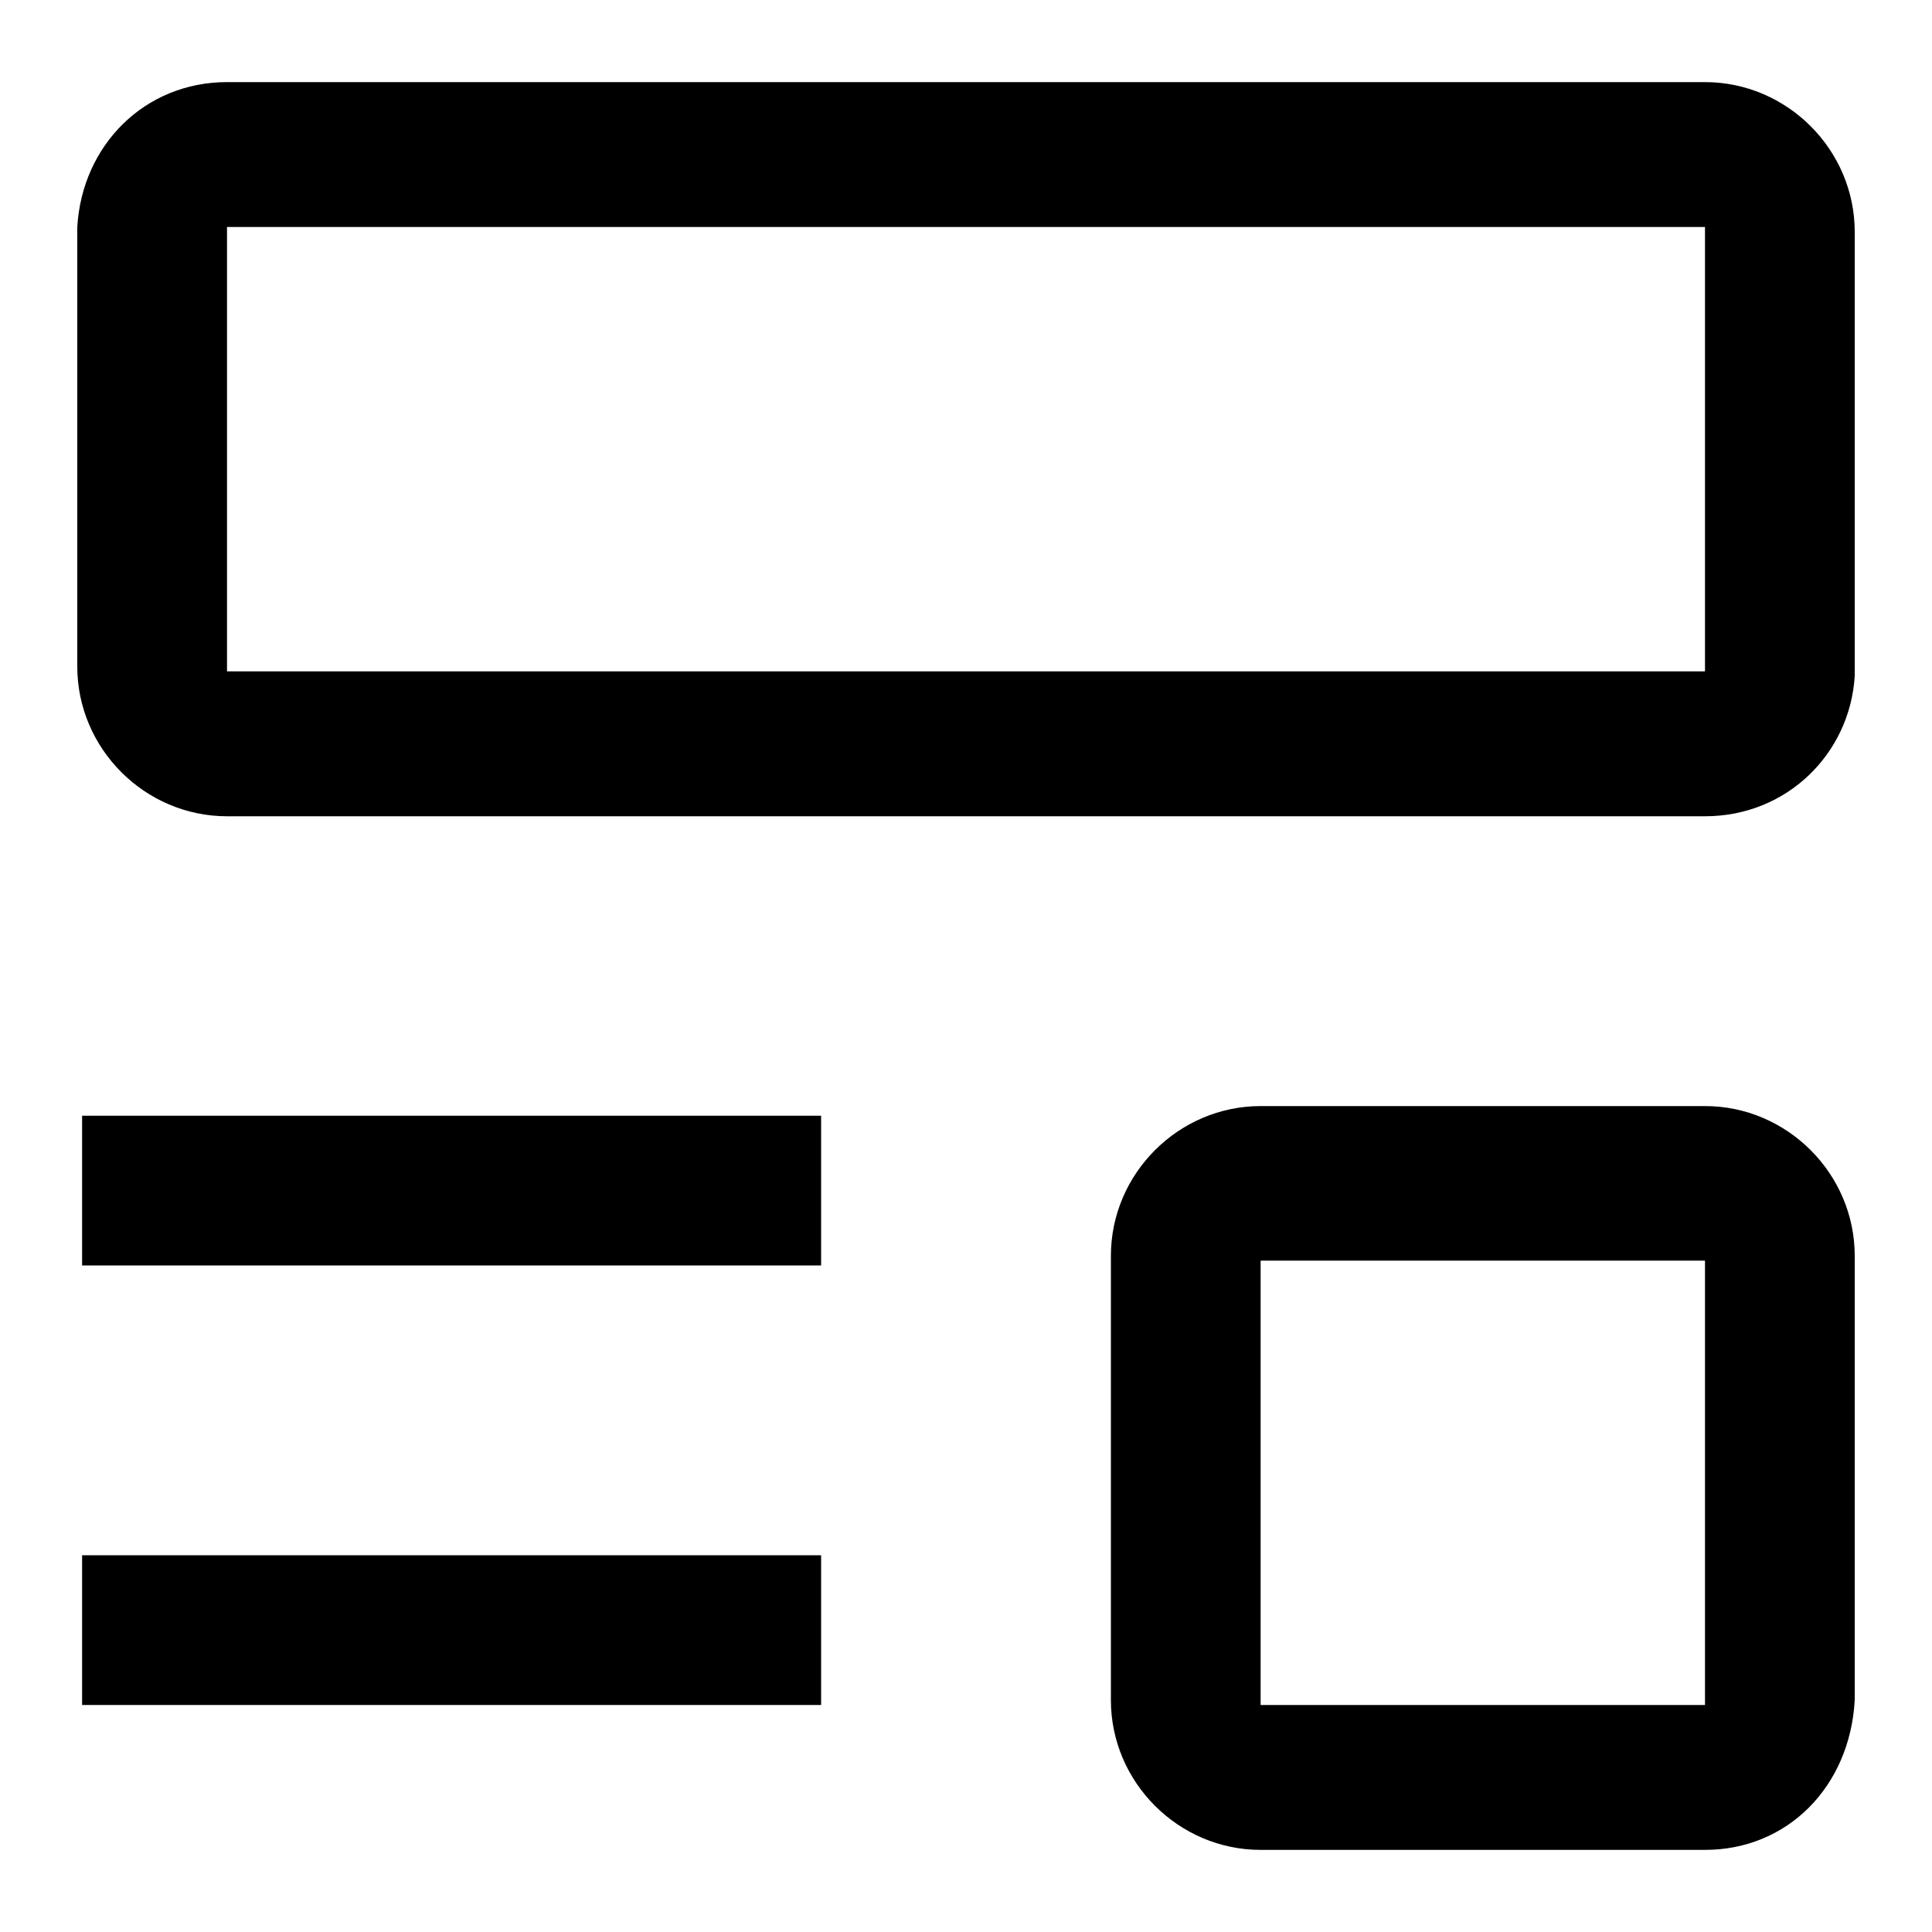
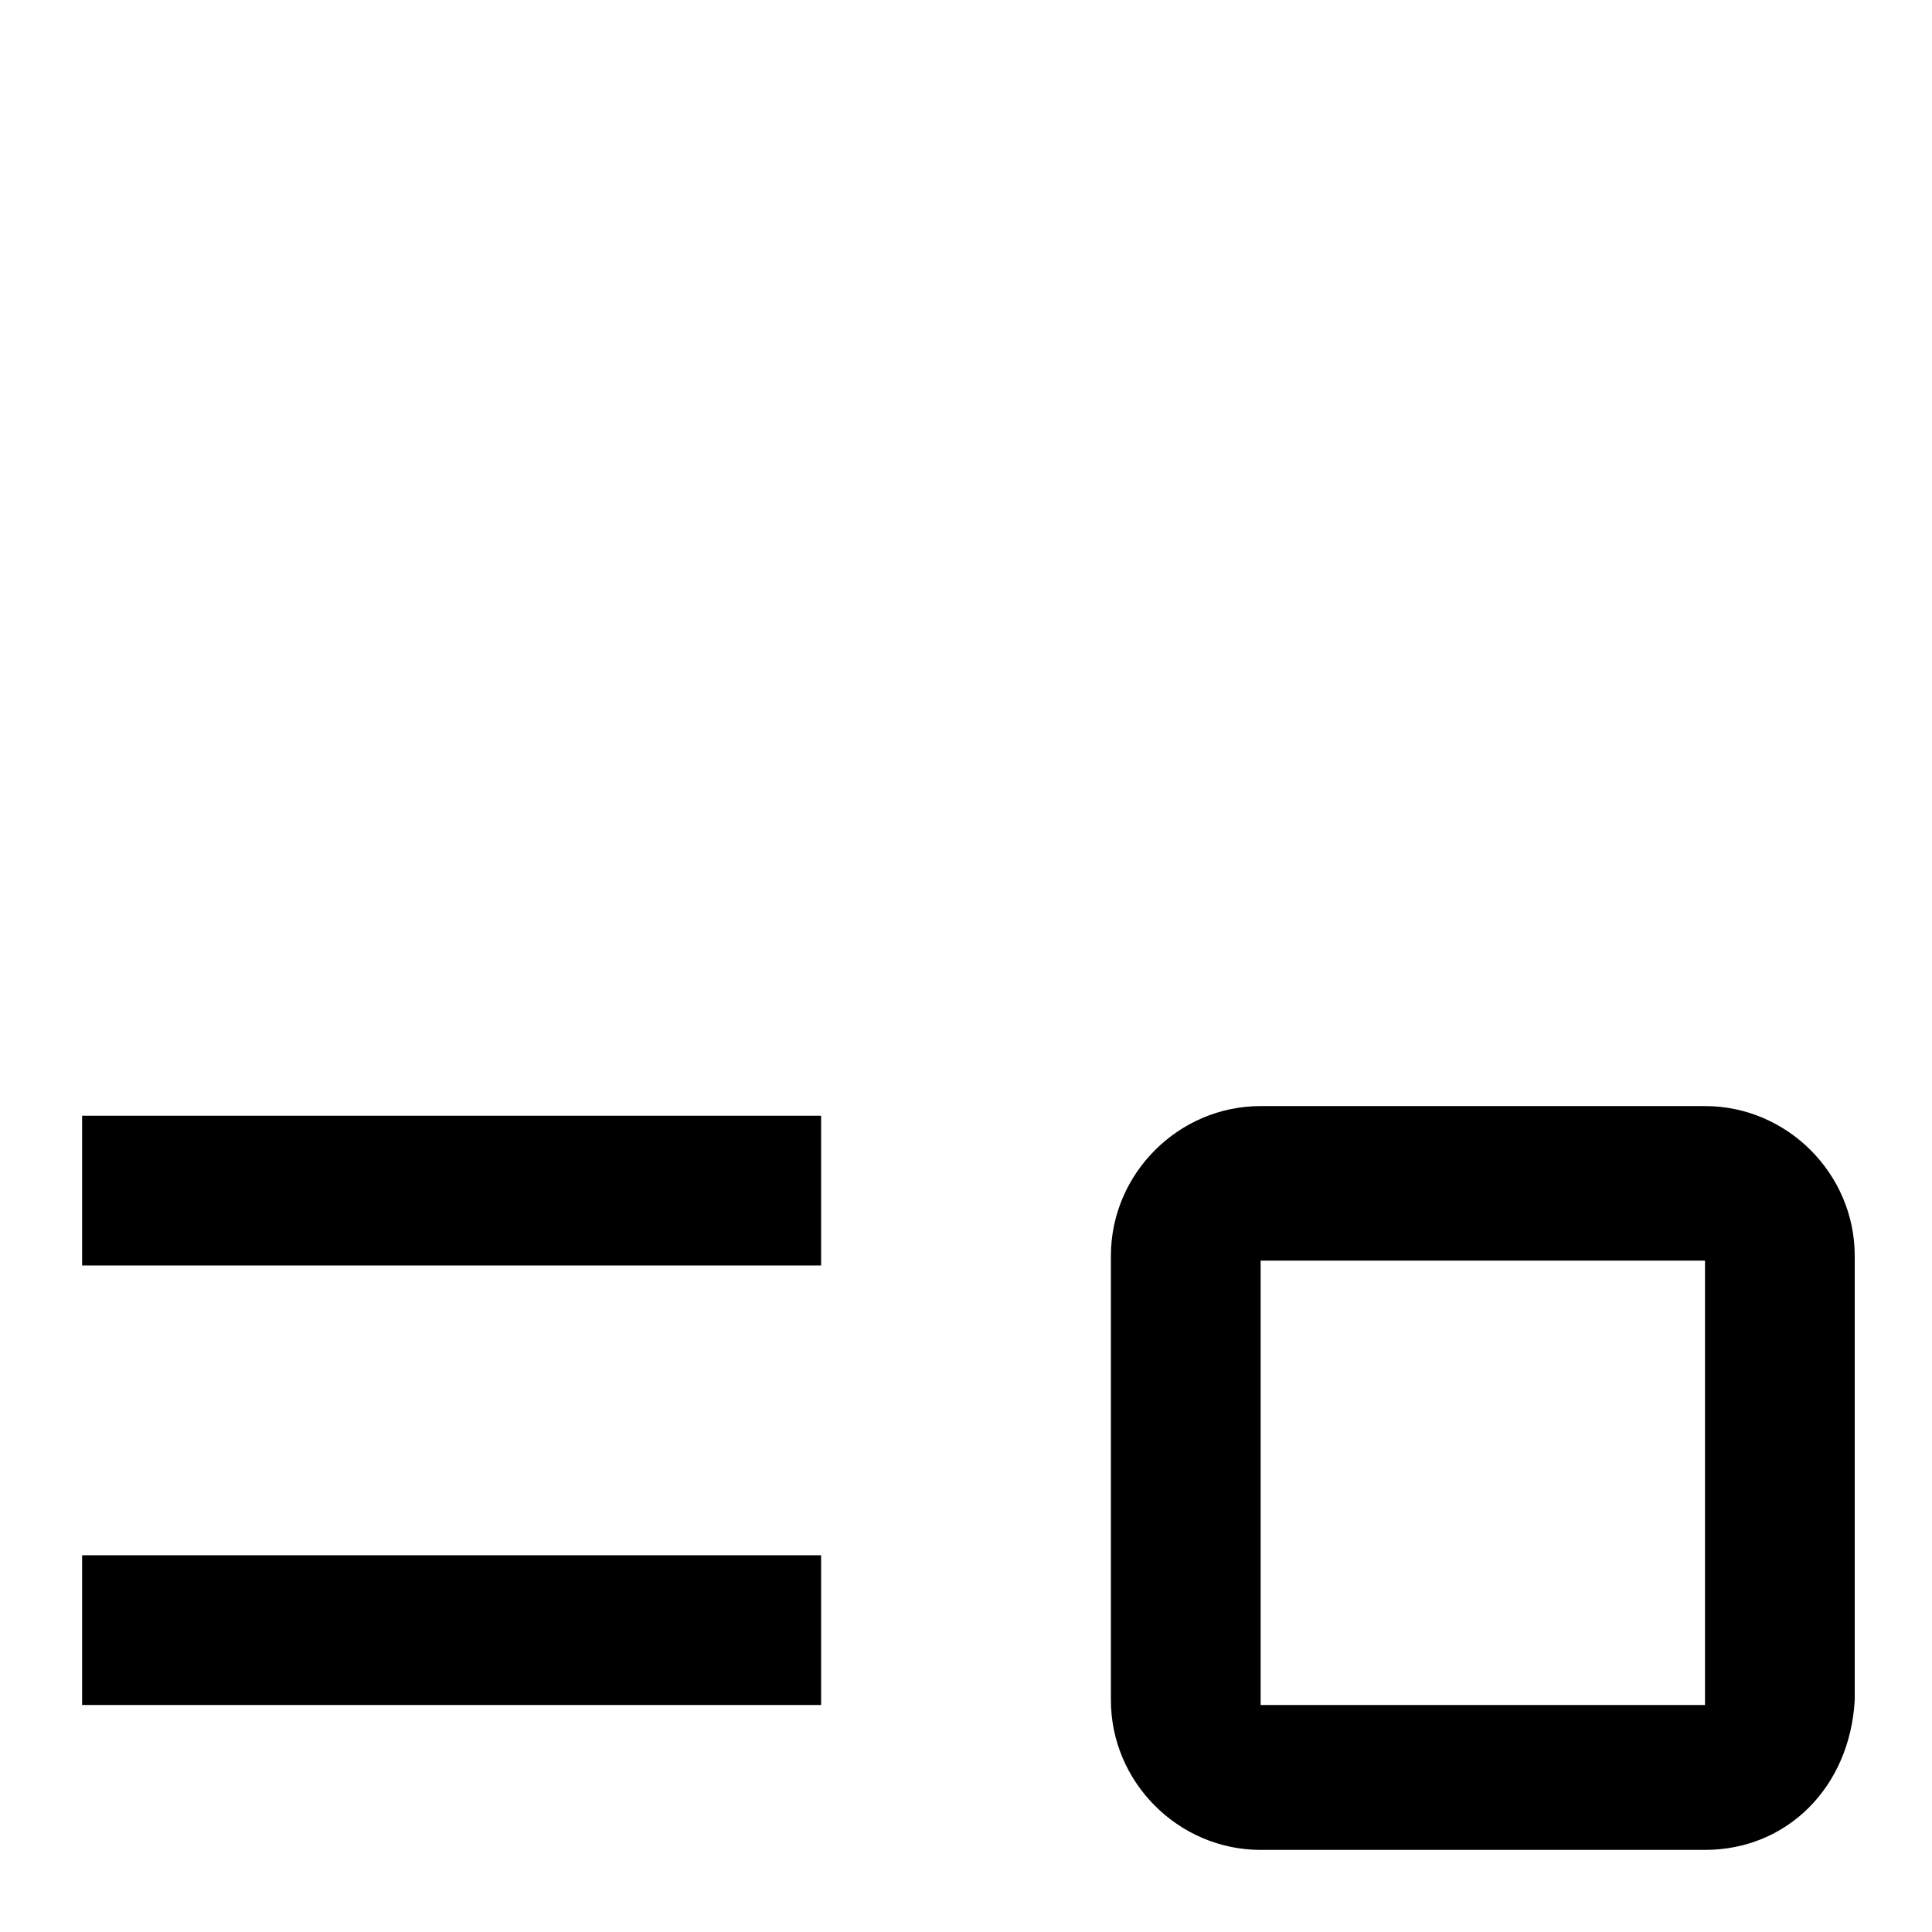
<svg xmlns="http://www.w3.org/2000/svg" version="1.1" id="icon" x="0px" y="0px" viewBox="0 0 40 40" style="enable-background:new 0 0 40 40;" xml:space="preserve">
  <style type="text/css">
	.st0{fill:none;}
</style>
  <title>blog</title>
  <rect x="1.7" y="32.2" width="15.3" height="3.1" />
  <rect x="1.7" y="23.1" width="15.3" height="3.1" />
-   <path d="M35.3,16.9H4.7c-1.7,0-3.1-1.4-3.1-3.1V4.7C1.7,3,3,1.7,4.7,1.7h30.6c1.7,0,3.1,1.4,3.1,3.1v9.2  C38.3,15.6,37,16.9,35.3,16.9z M4.7,4.7v9.2h30.6V4.7H4.7z" />
  <path d="M35.3,38.3h-9.2c-1.7,0-3.1-1.4-3.1-3.1v-9.2c0-1.7,1.4-3.1,3.1-3.1h9.2c1.7,0,3.1,1.4,3.1,3.1v9.2  C38.3,37,37,38.3,35.3,38.3z M26.1,26.1v9.2h9.2v-9.2H26.1z" />
-   <rect id="_Transparent_Rectangle_" x="-4.4" y="-4.4" class="st0" width="48.9" height="48.9" />
</svg>